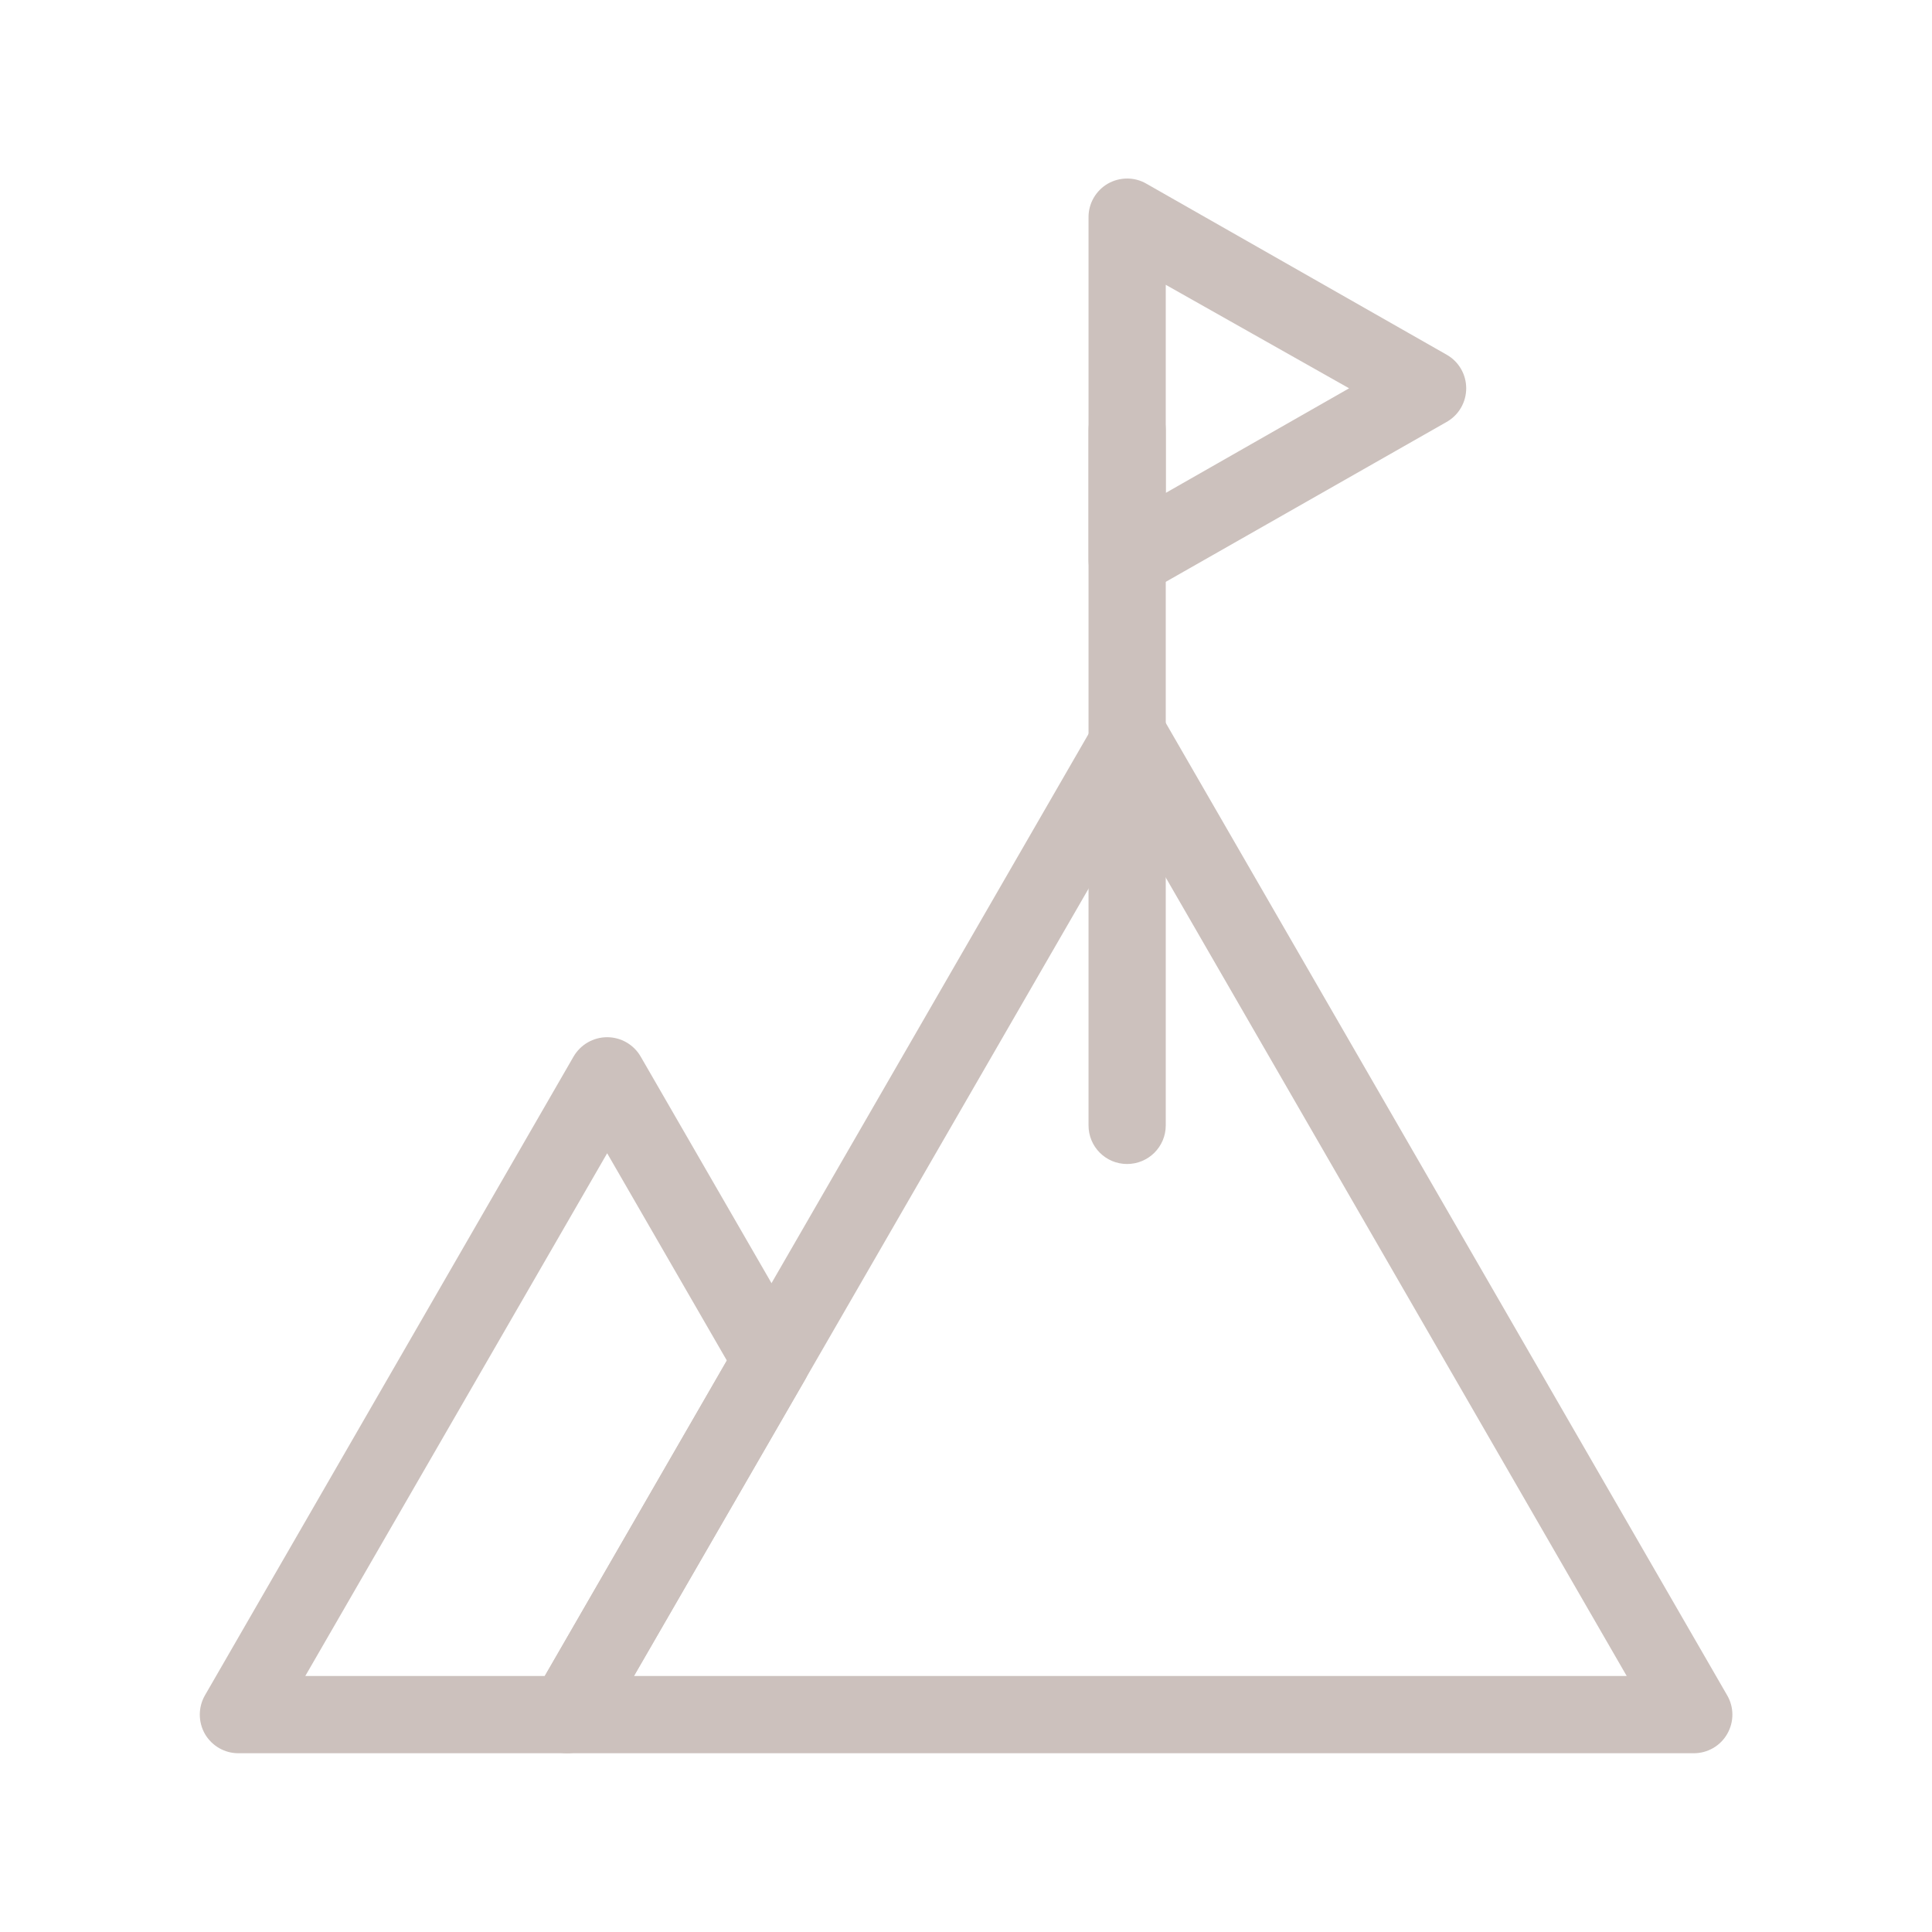
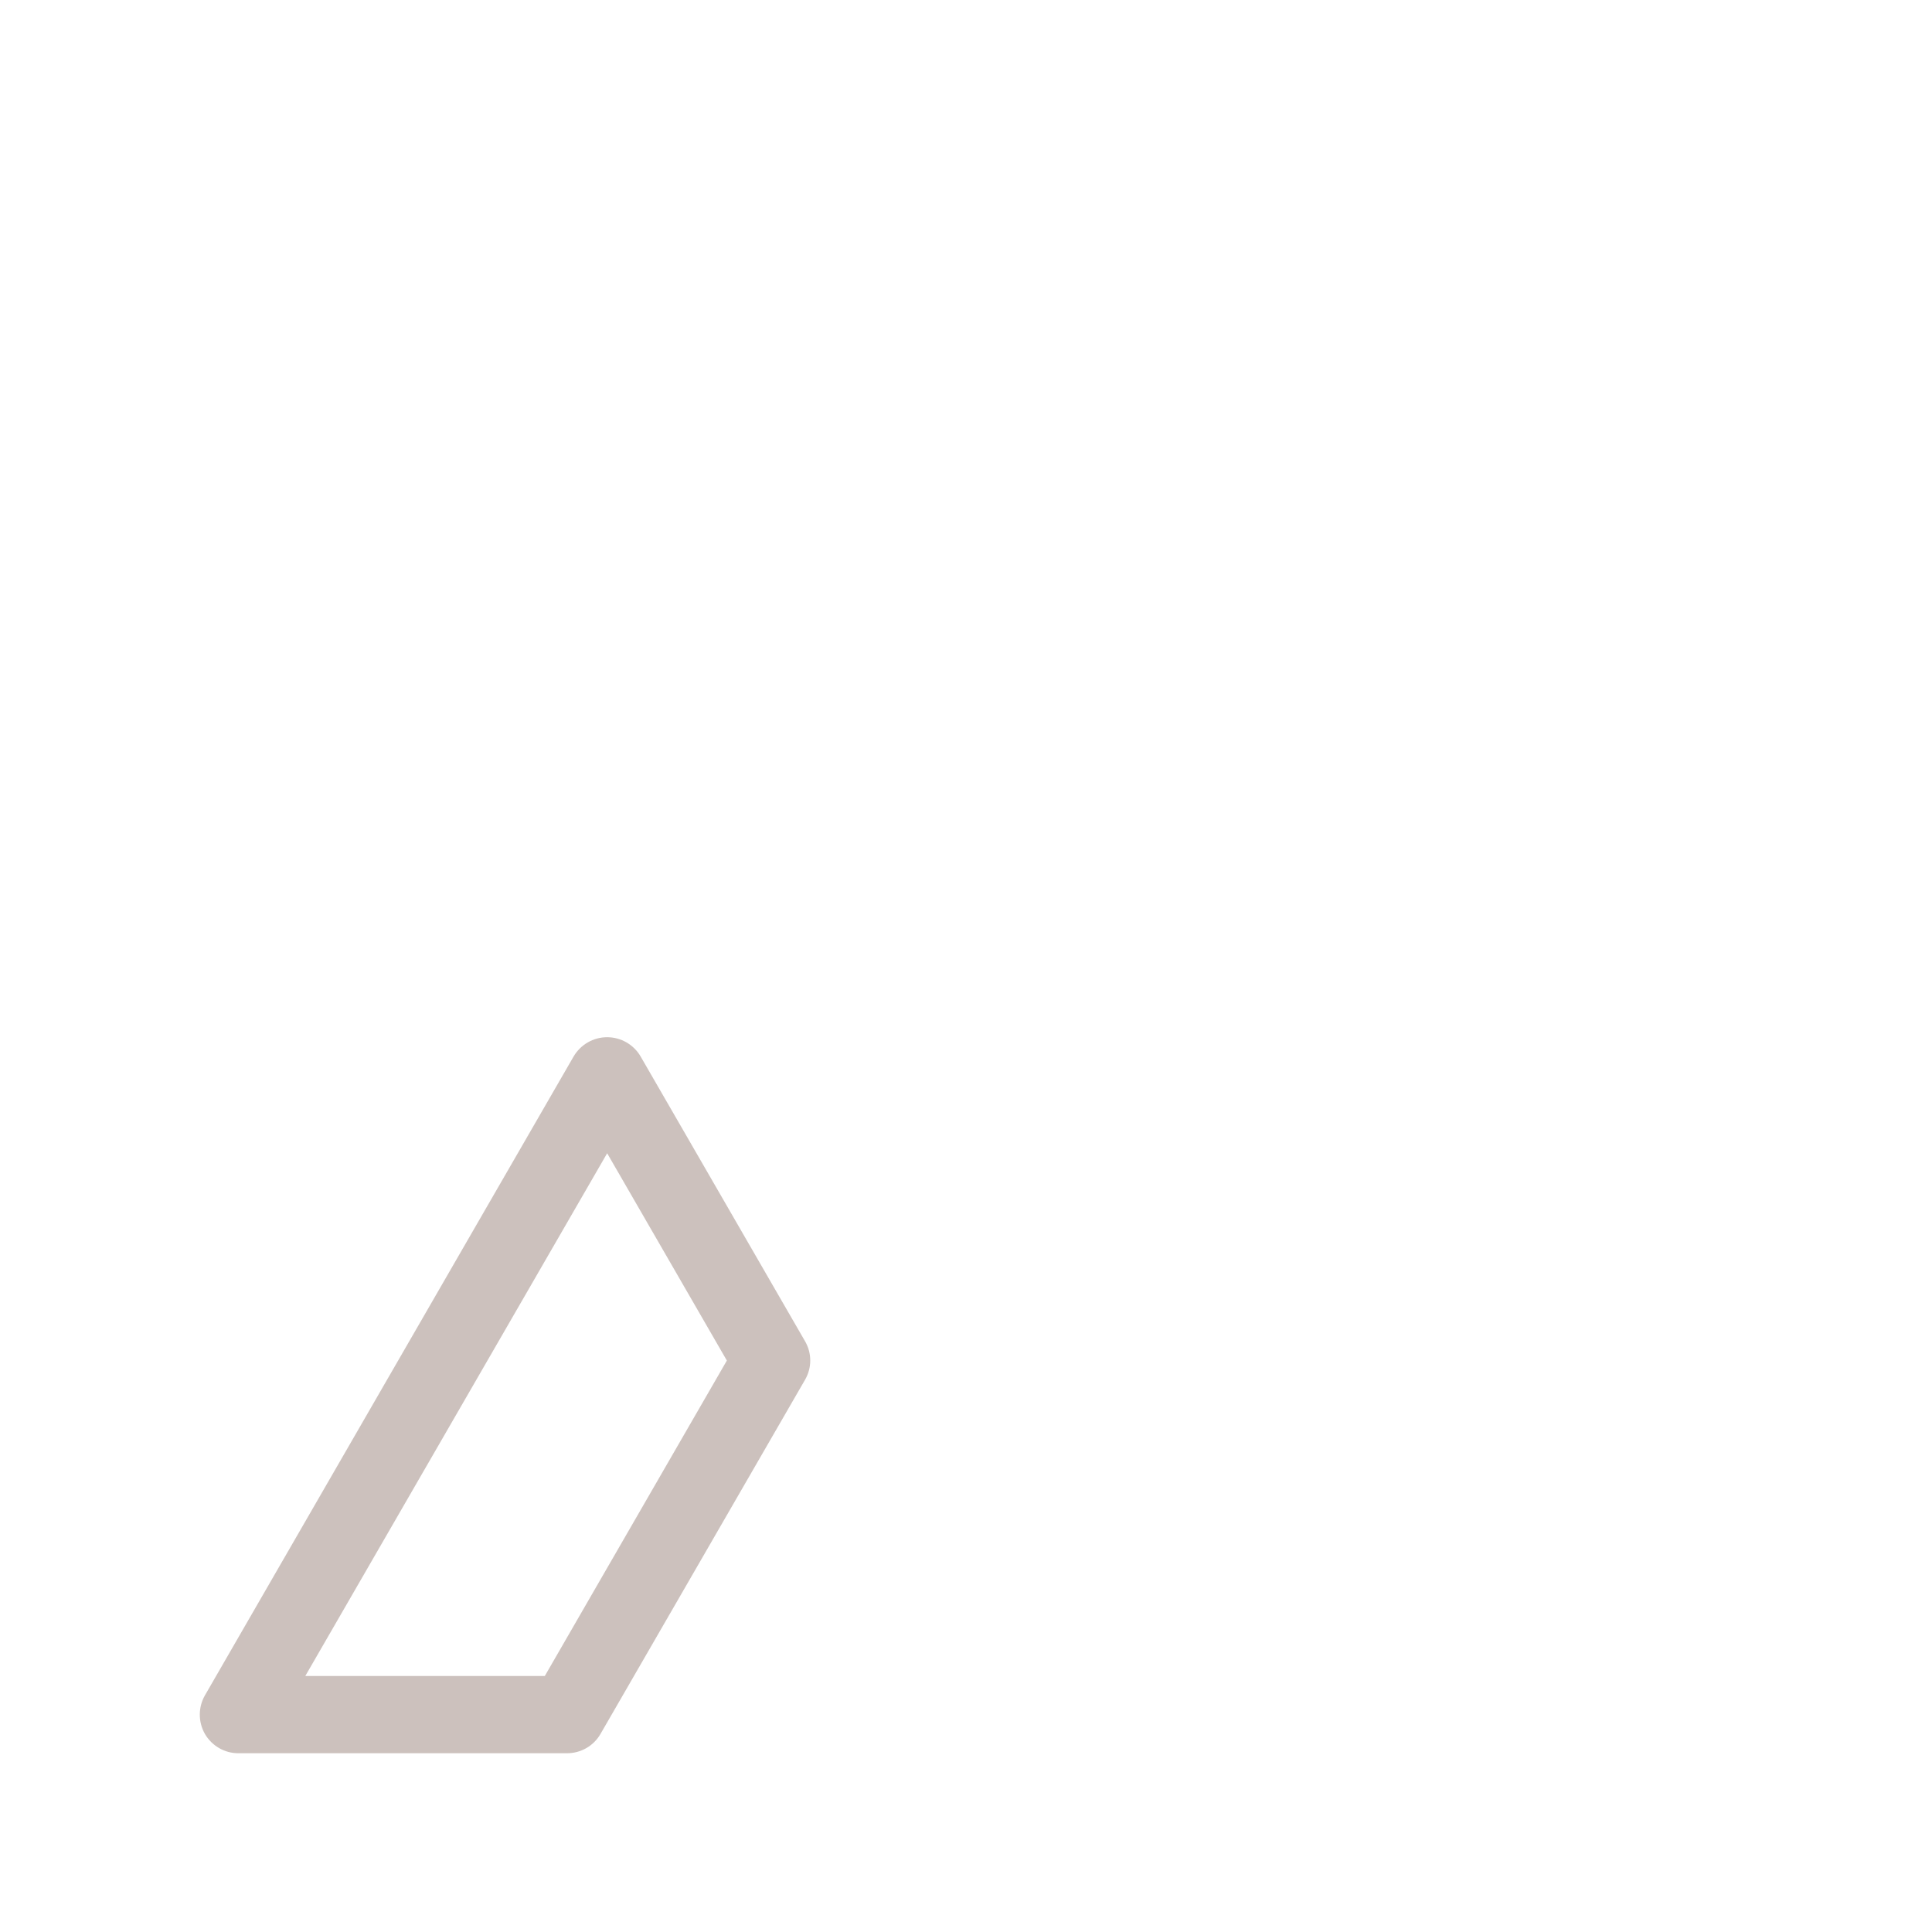
<svg xmlns="http://www.w3.org/2000/svg" width="64px" height="64px" viewBox="0 0 64 64" version="1.1">
  <g id="surface1">
-     <path style=" stroke:none;fill-rule:nonzero;fill:rgb(80%,75.686%,74.118%);fill-opacity:1;" d="M 56.102 58.078 L 18.785 58.078 C 18.328 58.078 17.906 57.836 17.676 57.438 C 17.449 57.043 17.449 56.555 17.676 56.16 L 36.332 23.84 C 36.562 23.441 36.984 23.195 37.441 23.195 C 37.902 23.195 38.324 23.441 38.555 23.84 L 57.215 56.16 C 57.445 56.555 57.445 57.043 57.215 57.441 C 56.988 57.836 56.562 58.082 56.102 58.078 Z M 21 55.52 L 53.887 55.52 L 37.445 27.039 Z M 21 55.52 " />
    <path style=" stroke:none;fill-rule:nonzero;fill:rgb(80%,75.686%,74.118%);fill-opacity:1;" d="M 18.785 58.078 L 7.902 58.078 C 7.445 58.082 7.02 57.836 6.789 57.441 C 6.562 57.043 6.562 56.555 6.789 56.16 L 19 35 C 19.23 34.605 19.652 34.359 20.113 34.359 C 20.57 34.359 20.996 34.605 21.223 35 L 26.668 44.43 C 26.898 44.824 26.898 45.312 26.668 45.707 L 19.891 57.441 C 19.664 57.836 19.242 58.078 18.785 58.078 Z M 10.113 55.52 L 18.047 55.52 L 24.078 45.07 L 20.113 38.203 Z M 10.113 55.52 " />
-     <path style=" stroke:none;fill-rule:nonzero;fill:rgb(80%,75.686%,74.118%);fill-opacity:1;" d="M 37.336 19.84 C 36.629 19.84 36.059 19.266 36.059 18.559 L 36.059 7.199 C 36.055 6.742 36.301 6.316 36.695 6.086 C 37.09 5.859 37.582 5.855 37.977 6.086 L 47.922 11.75 C 48.324 11.977 48.57 12.402 48.57 12.863 C 48.57 13.324 48.324 13.75 47.922 13.977 L 37.973 19.641 C 37.781 19.762 37.562 19.828 37.336 19.84 Z M 38.617 9.434 L 38.617 16.328 L 44.691 12.863 Z M 38.617 9.434 " />
-     <path style=" stroke:none;fill-rule:nonzero;fill:rgb(80%,75.686%,74.118%);fill-opacity:1;" d="M 37.336 38.559 C 36.629 38.559 36.059 37.988 36.059 37.281 L 36.059 14.238 C 36.059 13.531 36.629 12.961 37.336 12.961 C 38.043 12.961 38.617 13.531 38.617 14.238 L 38.617 37.281 C 38.617 37.988 38.043 38.559 37.336 38.559 Z M 37.336 38.559 " />
  </g>
</svg>